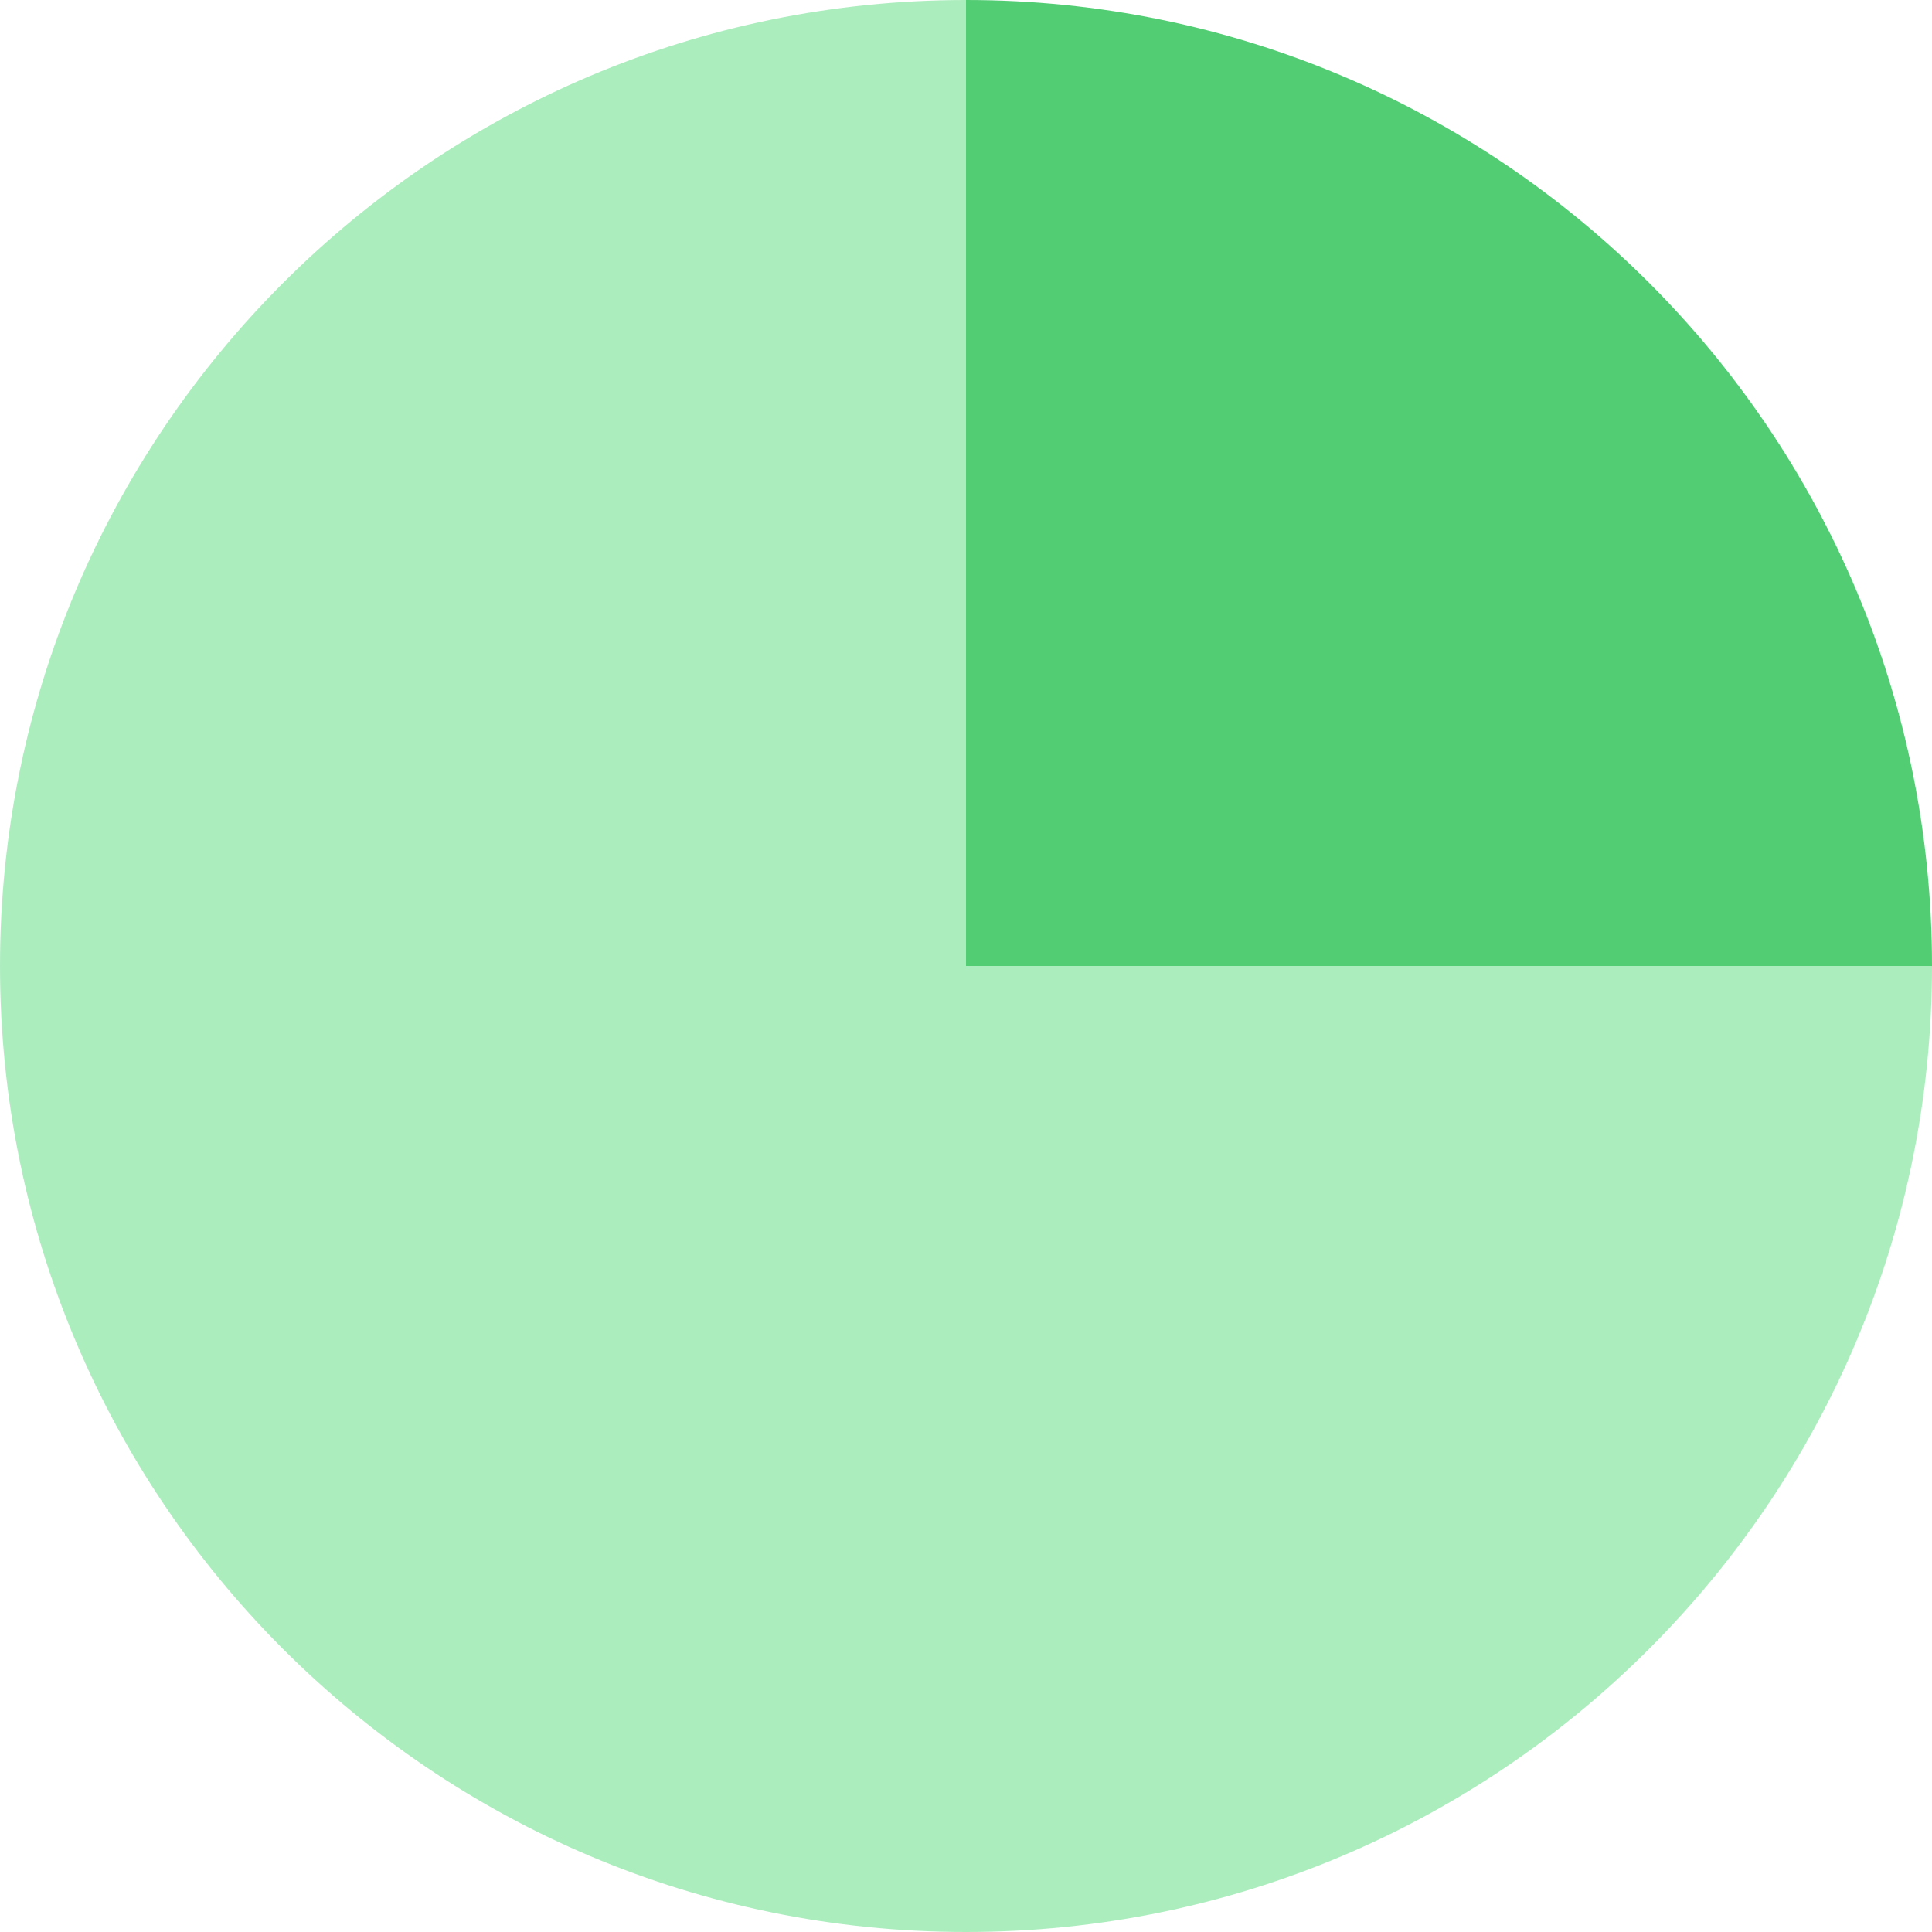
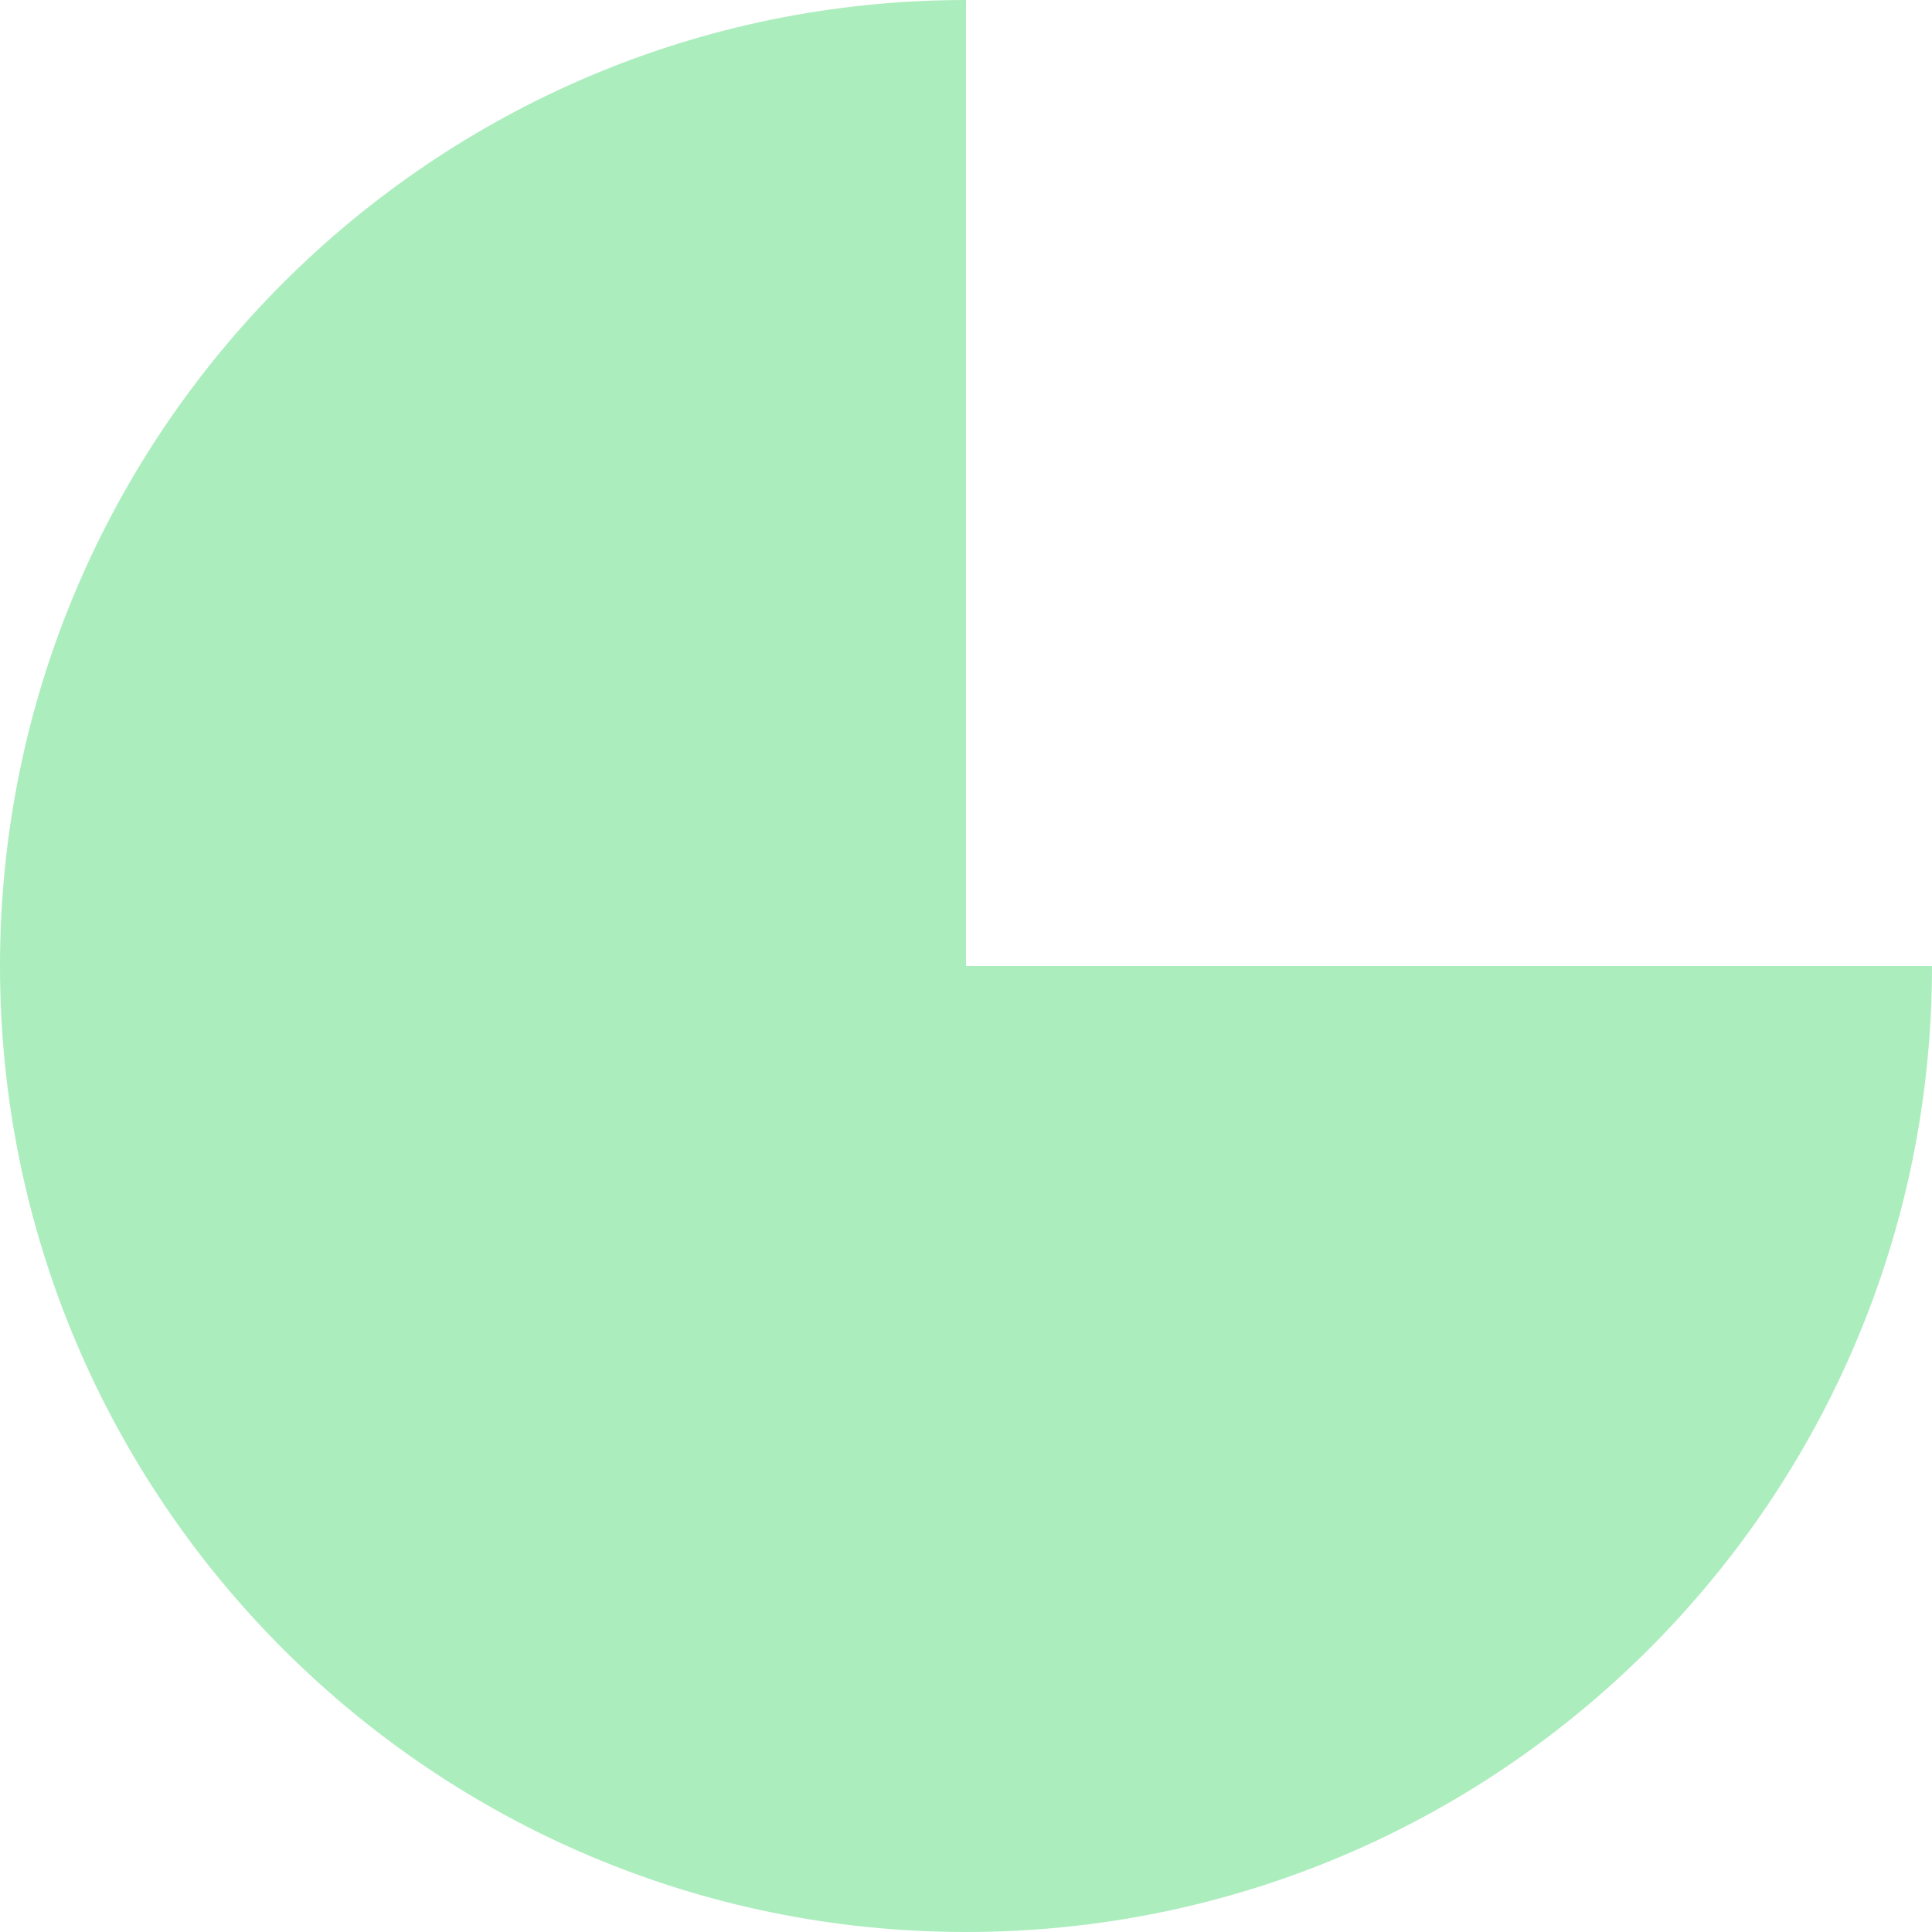
<svg xmlns="http://www.w3.org/2000/svg" width="24" height="24" viewBox="0 0 24 24" fill="none">
  <path d="M24 12C24 18.62 18.63 24 12 24C5.37 24 0 18.62 0 12C0 5.38 5.37 0 12 0V12H24Z" fill="#ACEDBE" />
-   <path d="M24 12H12V0C18.63 0 24 5.37 24 12Z" fill="#52CD74" />
</svg>